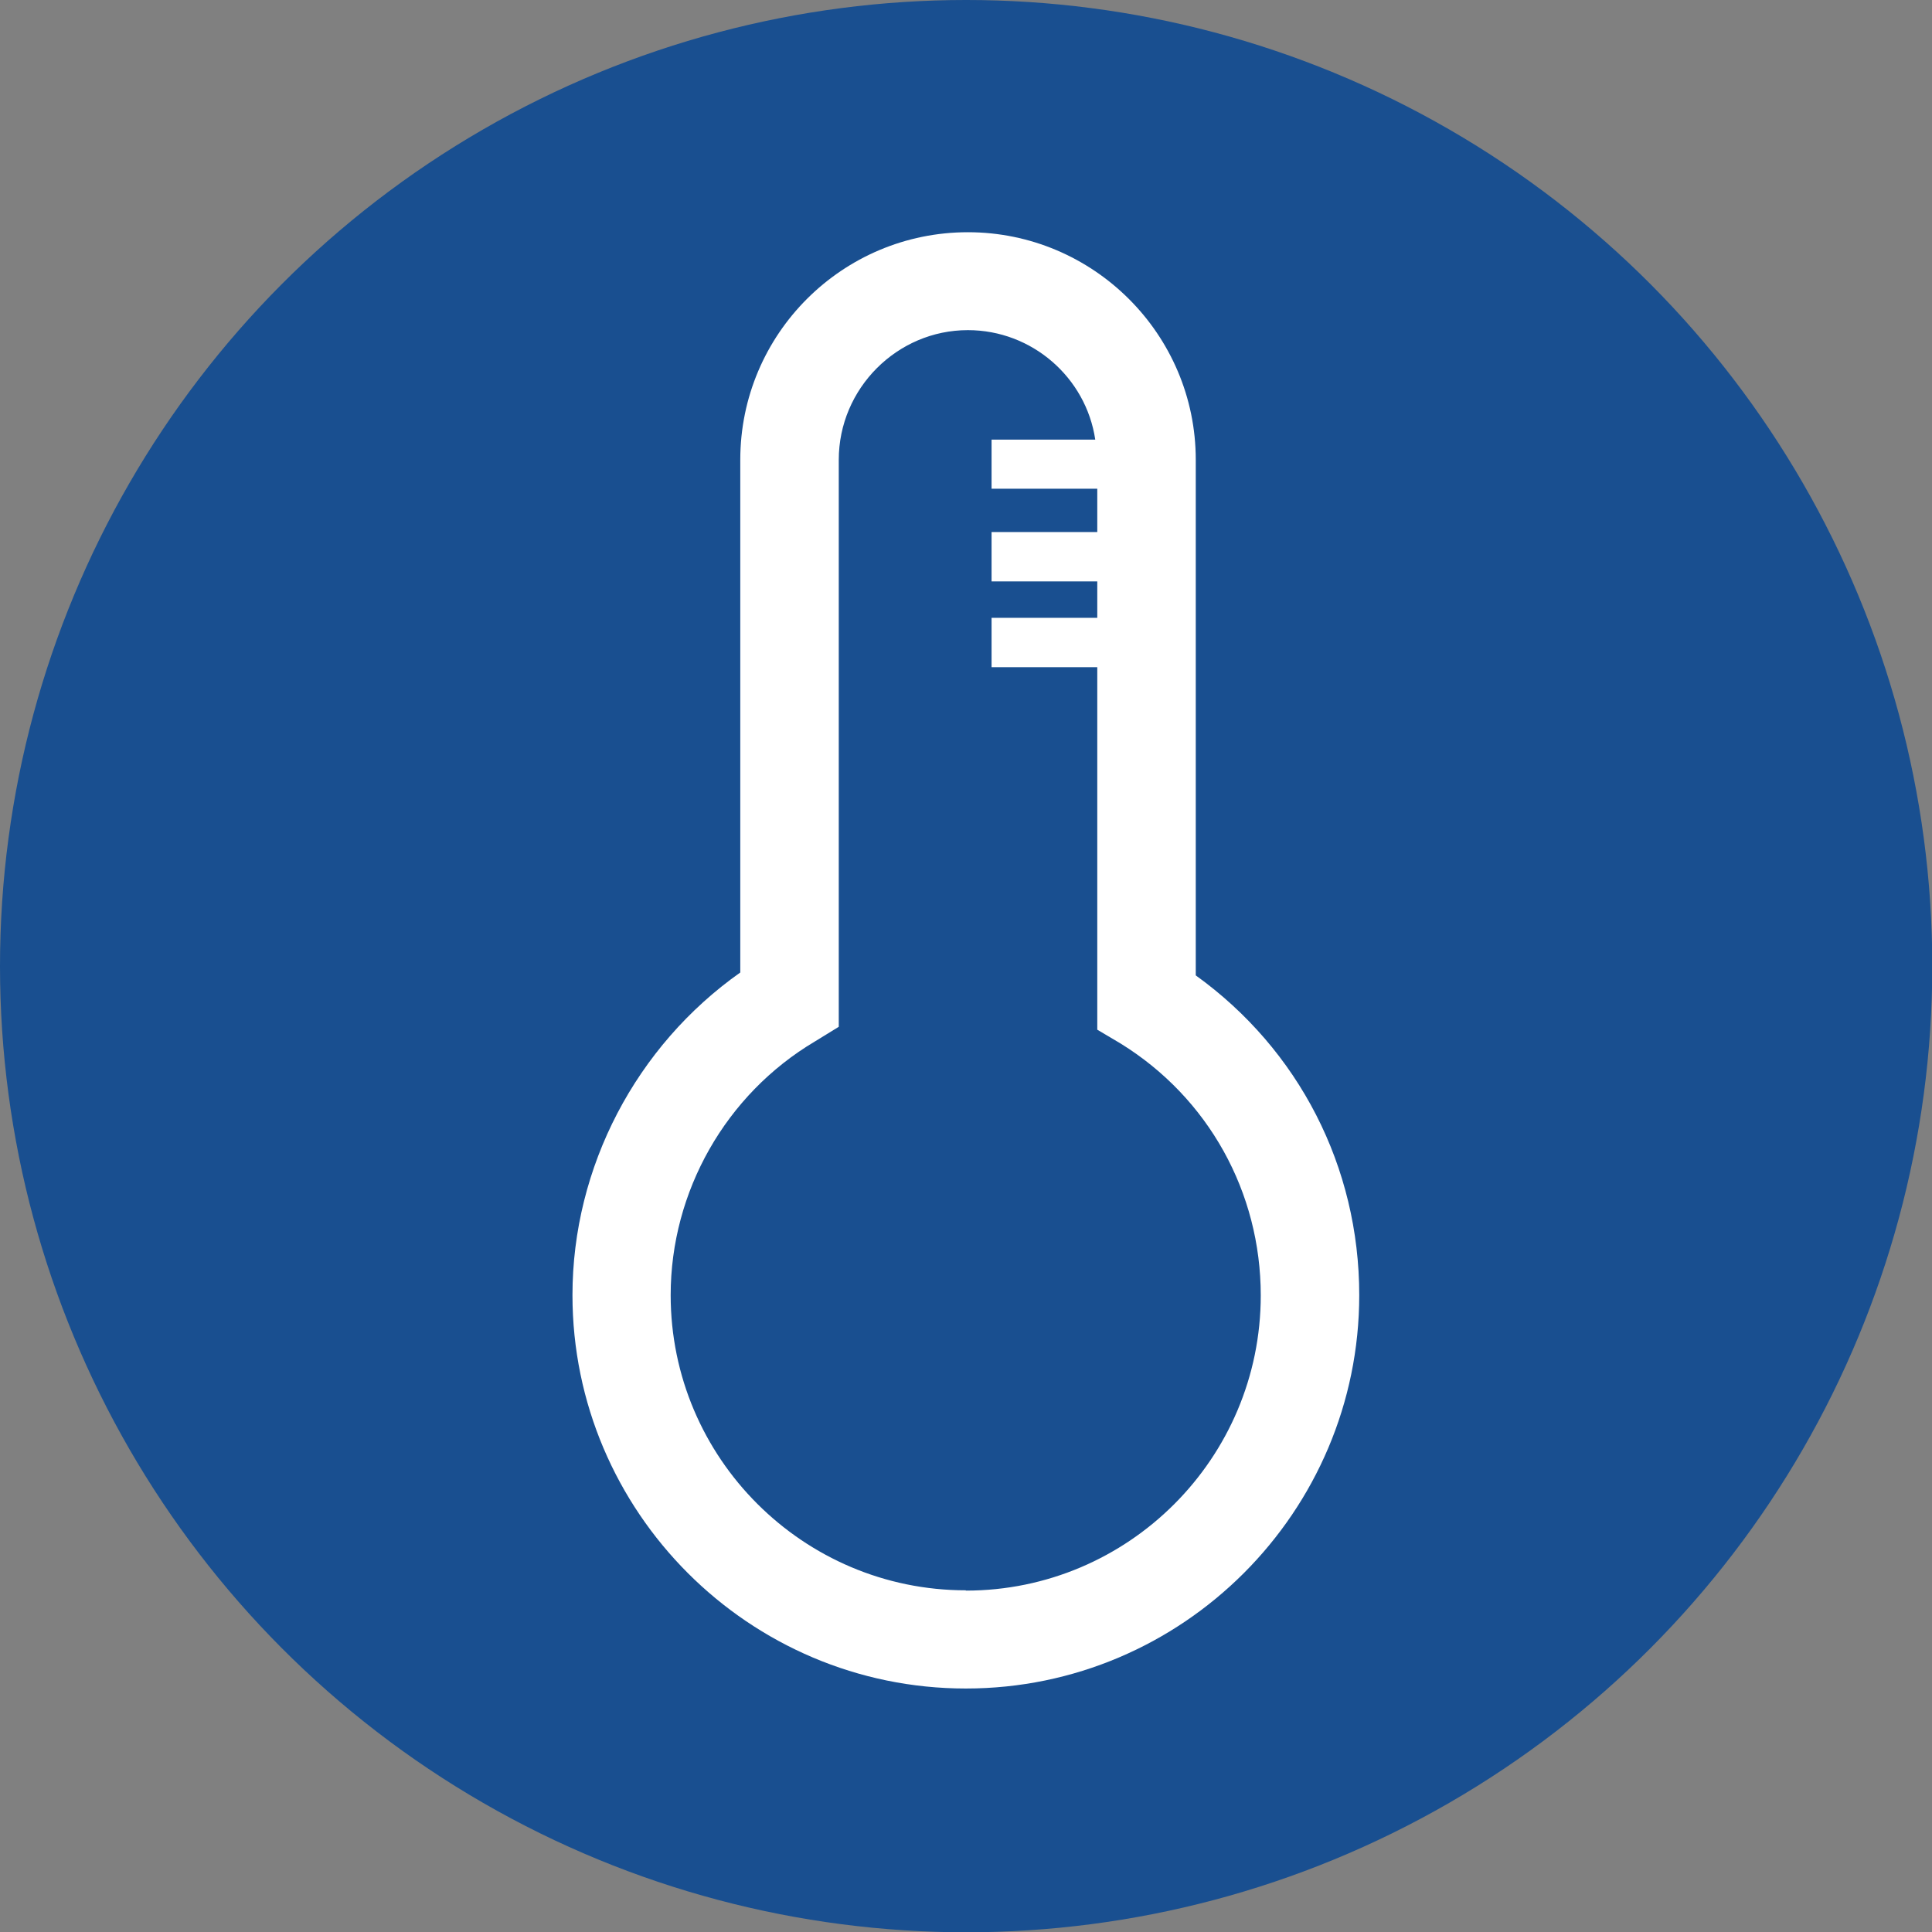
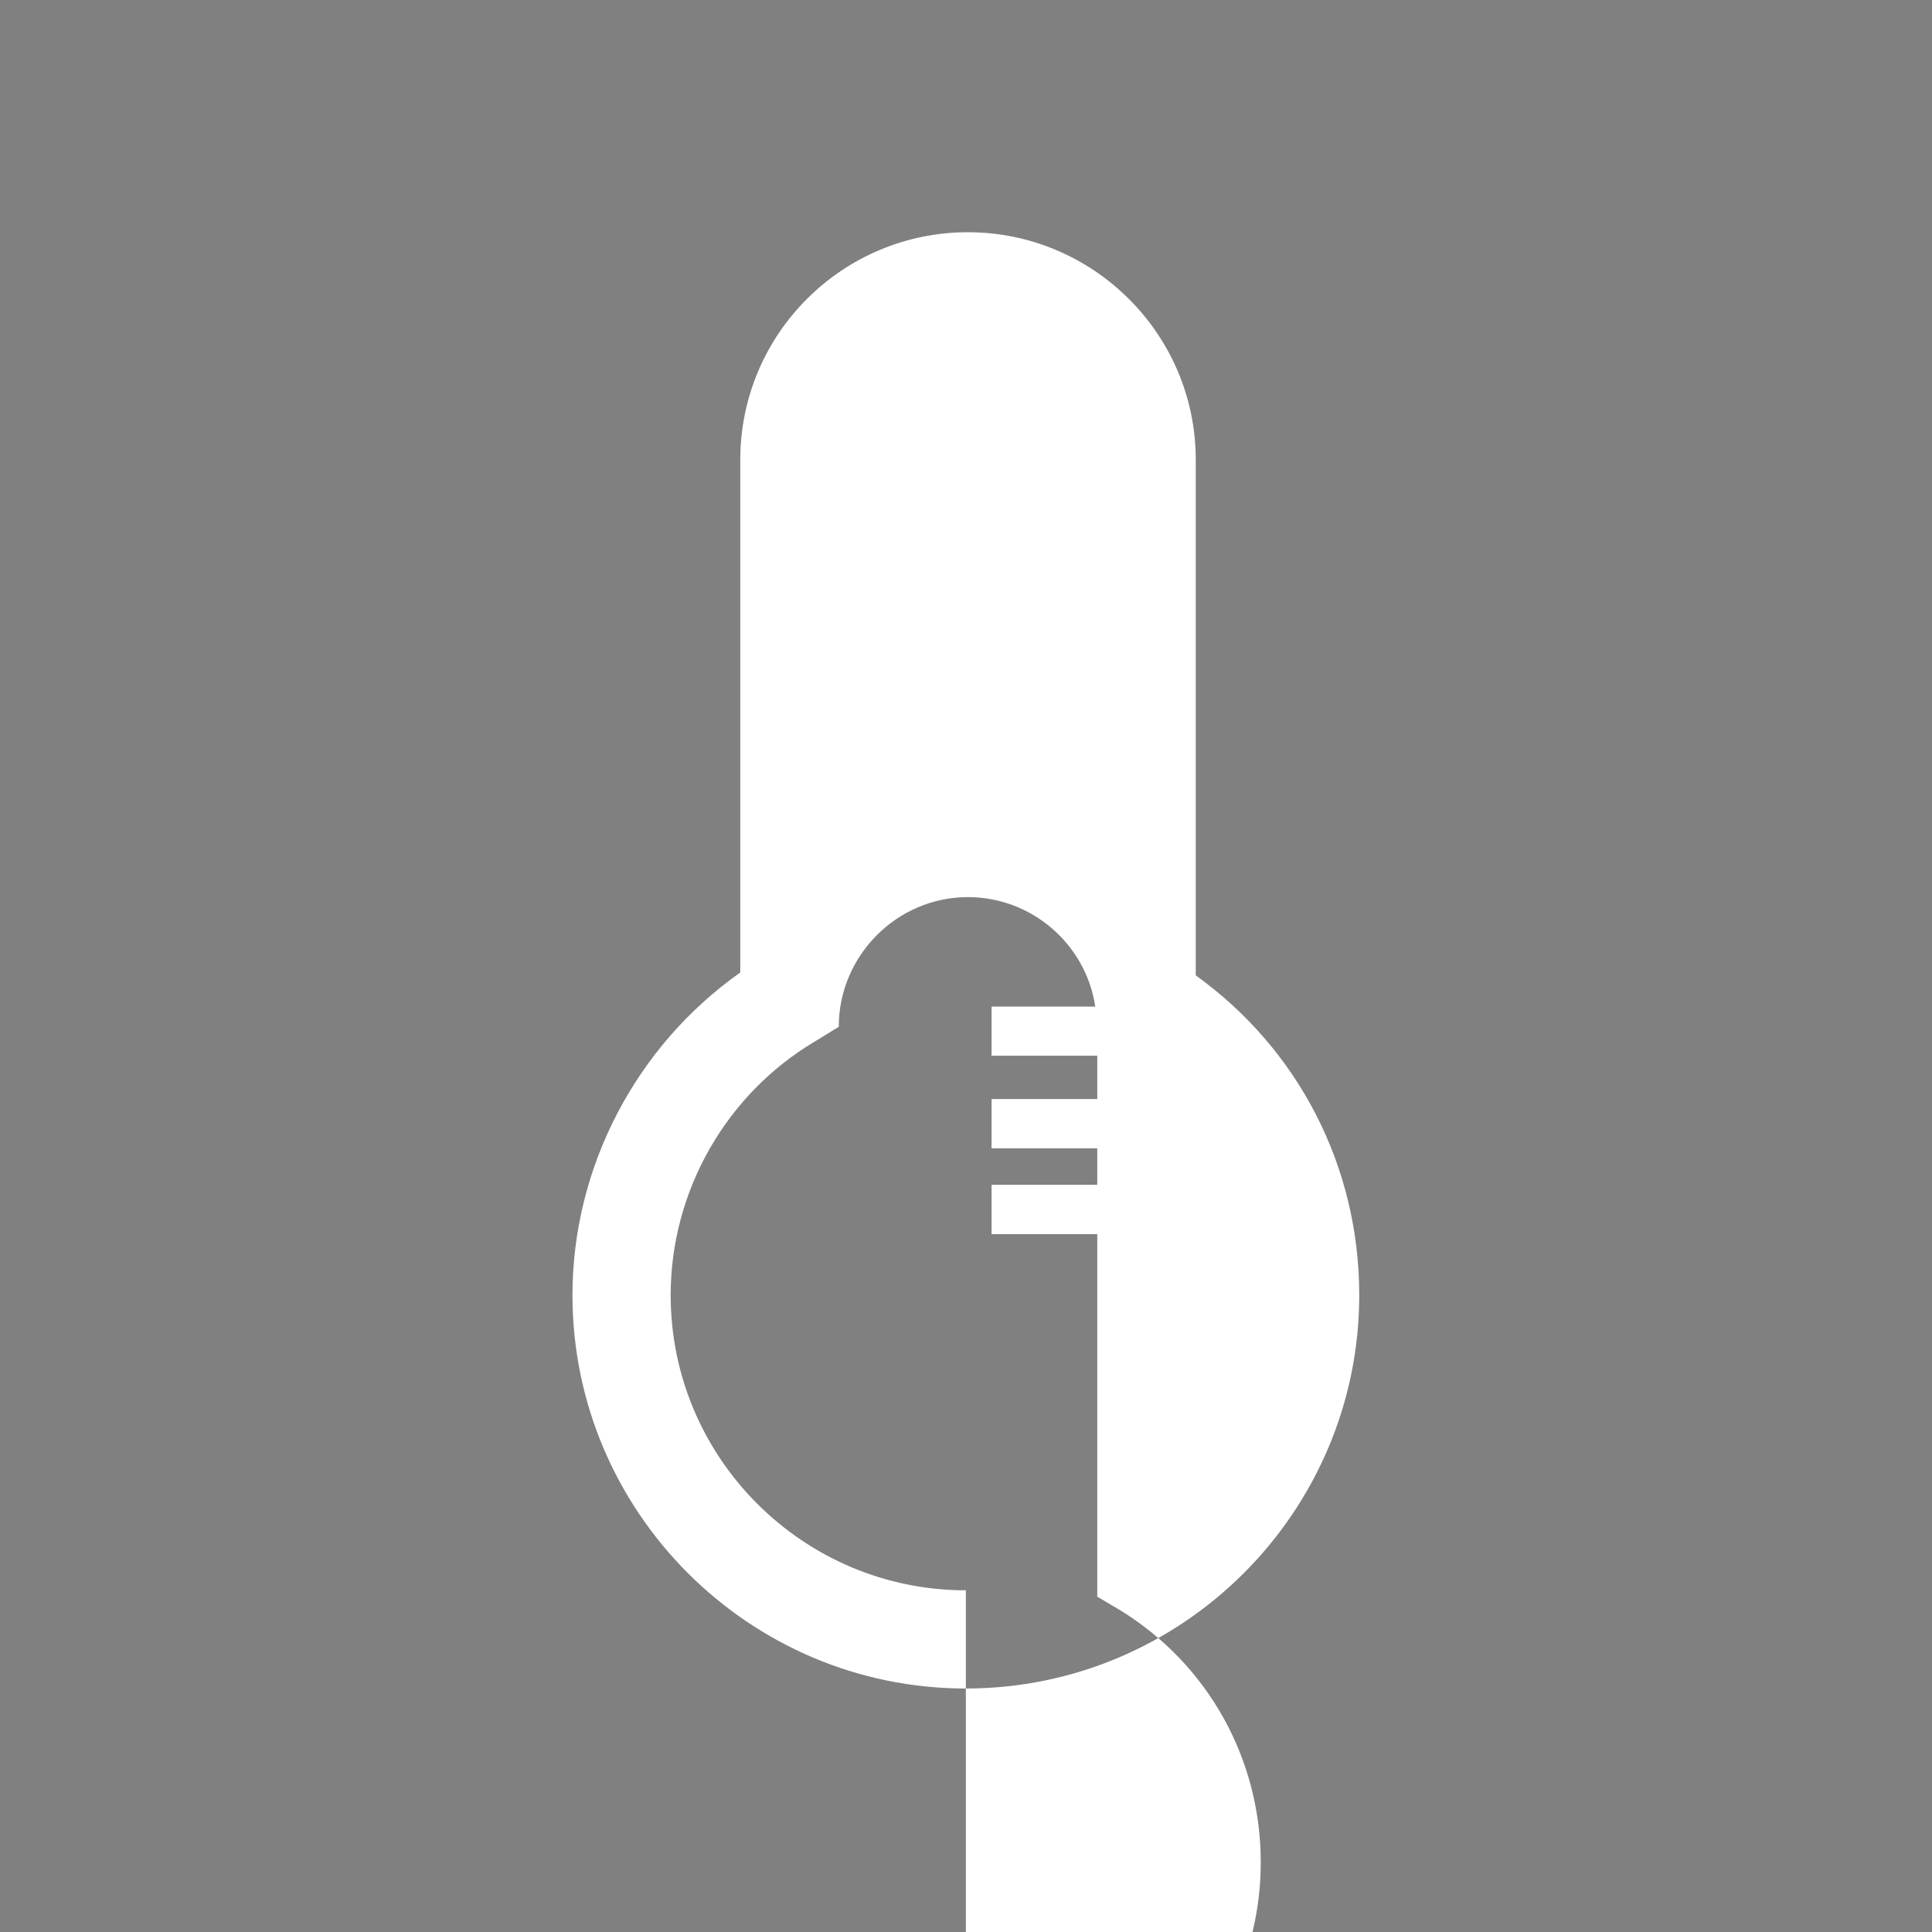
<svg xmlns="http://www.w3.org/2000/svg" id="Layer_268386acd435fa" data-name="Layer 2" viewBox="0 0 66.89 66.89" aria-hidden="true" width="66px" height="66px">
  <rect x="0" y="0" width="66.89" height="66.89" fill="#808080" stroke="none" />
  <defs>
    <linearGradient class="cerosgradient" data-cerosgradient="true" id="CerosGradient_id1456bb8bc" gradientUnits="userSpaceOnUse" x1="50%" y1="100%" x2="50%" y2="0%">
      <stop offset="0%" stop-color="#d1d1d1" />
      <stop offset="100%" stop-color="#d1d1d1" />
    </linearGradient>
    <linearGradient />
    <style>
      .cls-1-68386acd435fa{
        fill: #fff;
      }

      .cls-2-68386acd435fa{
        fill: #194f90;
      }
    </style>
  </defs>
  <g id="Layer_1-268386acd435fa" data-name="Layer 1">
-     <circle class="cls-2-68386acd435fa" cx="33.45" cy="33.45" r="33.45" />
-     <path class="cls-1-68386acd435fa" d="M41.4,33.77V15.92c0-4.35-3.55-7.88-7.89-7.88s-7.88,3.52-7.88,7.88v17.75c-3.6,2.54-5.81,6.73-5.81,11.17,0,7.5,6.11,13.62,13.62,13.62s13.62-6.12,13.62-13.62c0-4.44-2.09-8.5-5.66-11.07ZM33.44,55.06c-5.63,0-10.22-4.58-10.22-10.22,0-3.59,1.91-6.95,4.99-8.78l.83-.51V15.92c0-2.47,2.02-4.49,4.47-4.49,2.22,0,4.09,1.64,4.41,3.79h-3.59v1.7h3.66v1.5h-3.66v1.71h3.66v1.26h-3.66v1.71h3.66v12.55l.81.48c3.04,1.88,4.85,5.15,4.85,8.72,0,5.64-4.58,10.22-10.21,10.22Z" />
+     <path class="cls-1-68386acd435fa" d="M41.4,33.77V15.92c0-4.35-3.55-7.88-7.89-7.88s-7.88,3.52-7.88,7.88v17.75c-3.6,2.54-5.81,6.73-5.81,11.17,0,7.5,6.11,13.62,13.62,13.62s13.62-6.12,13.62-13.62c0-4.44-2.09-8.5-5.66-11.07ZM33.44,55.06c-5.63,0-10.22-4.58-10.22-10.22,0-3.59,1.91-6.95,4.99-8.78l.83-.51c0-2.47,2.02-4.49,4.47-4.49,2.22,0,4.09,1.64,4.41,3.79h-3.59v1.7h3.66v1.5h-3.66v1.71h3.66v1.26h-3.66v1.71h3.66v12.55l.81.48c3.04,1.88,4.85,5.15,4.85,8.72,0,5.64-4.58,10.22-10.21,10.22Z" />
  </g>
</svg>